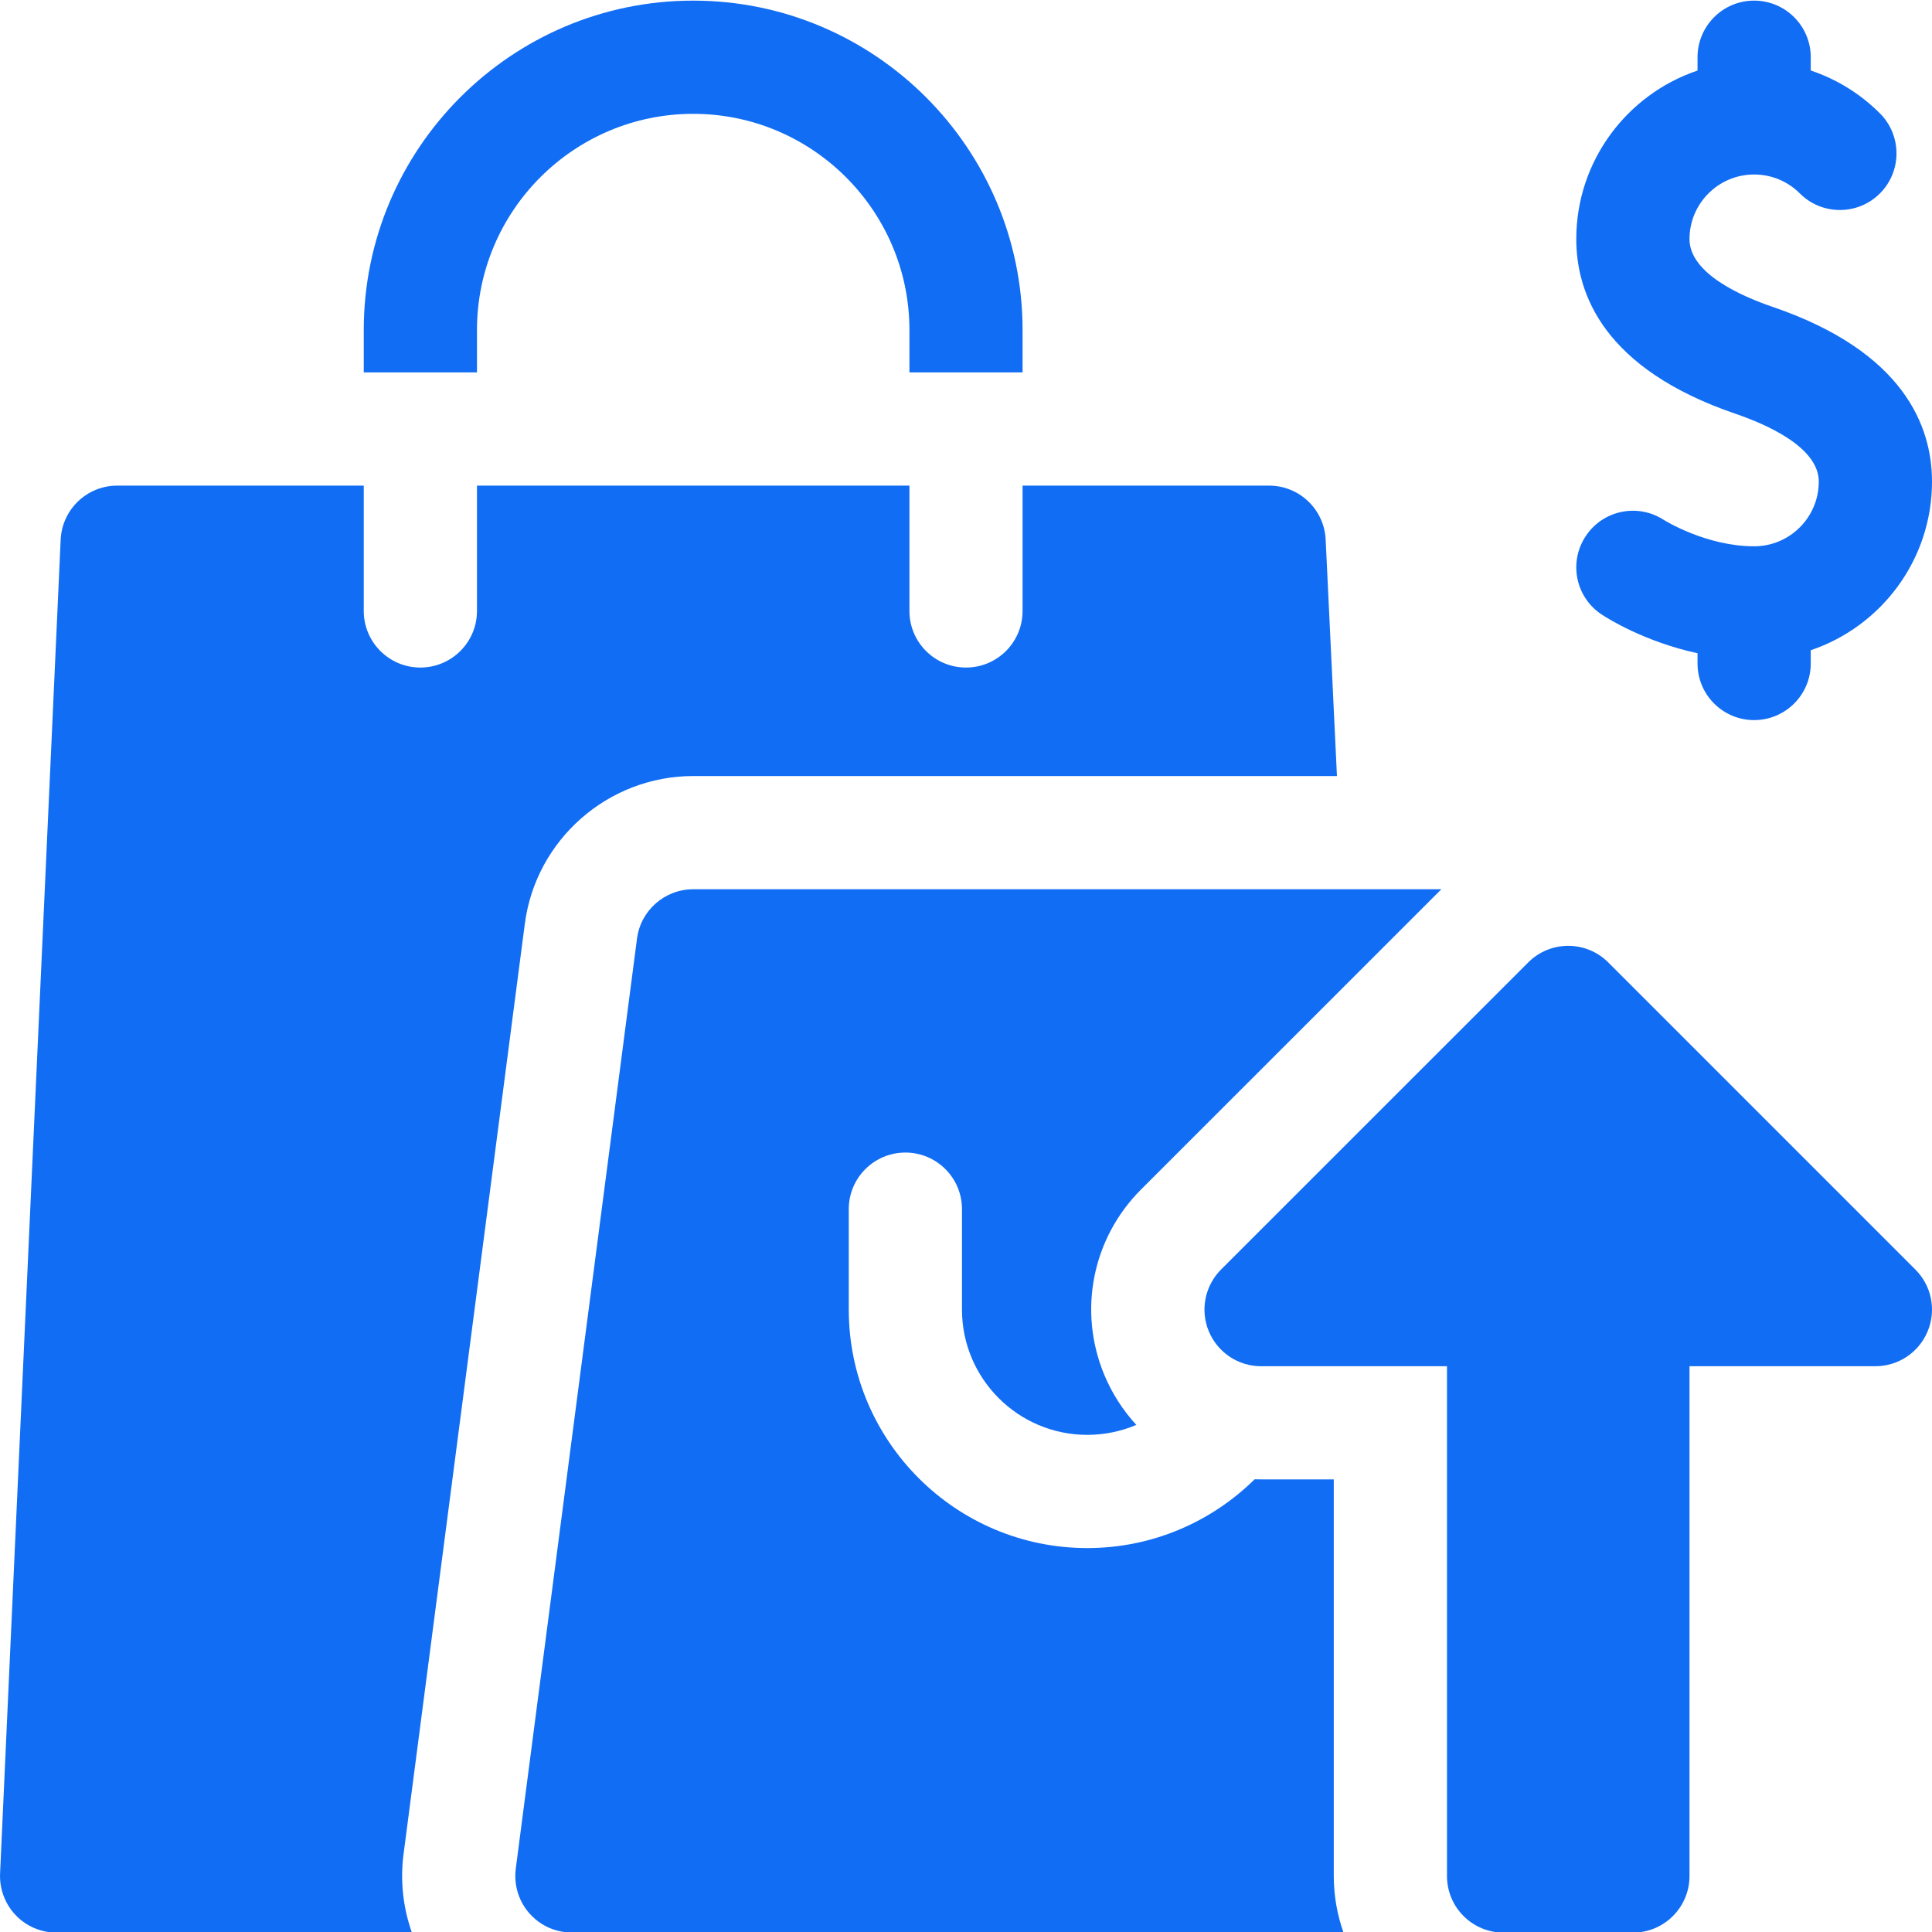
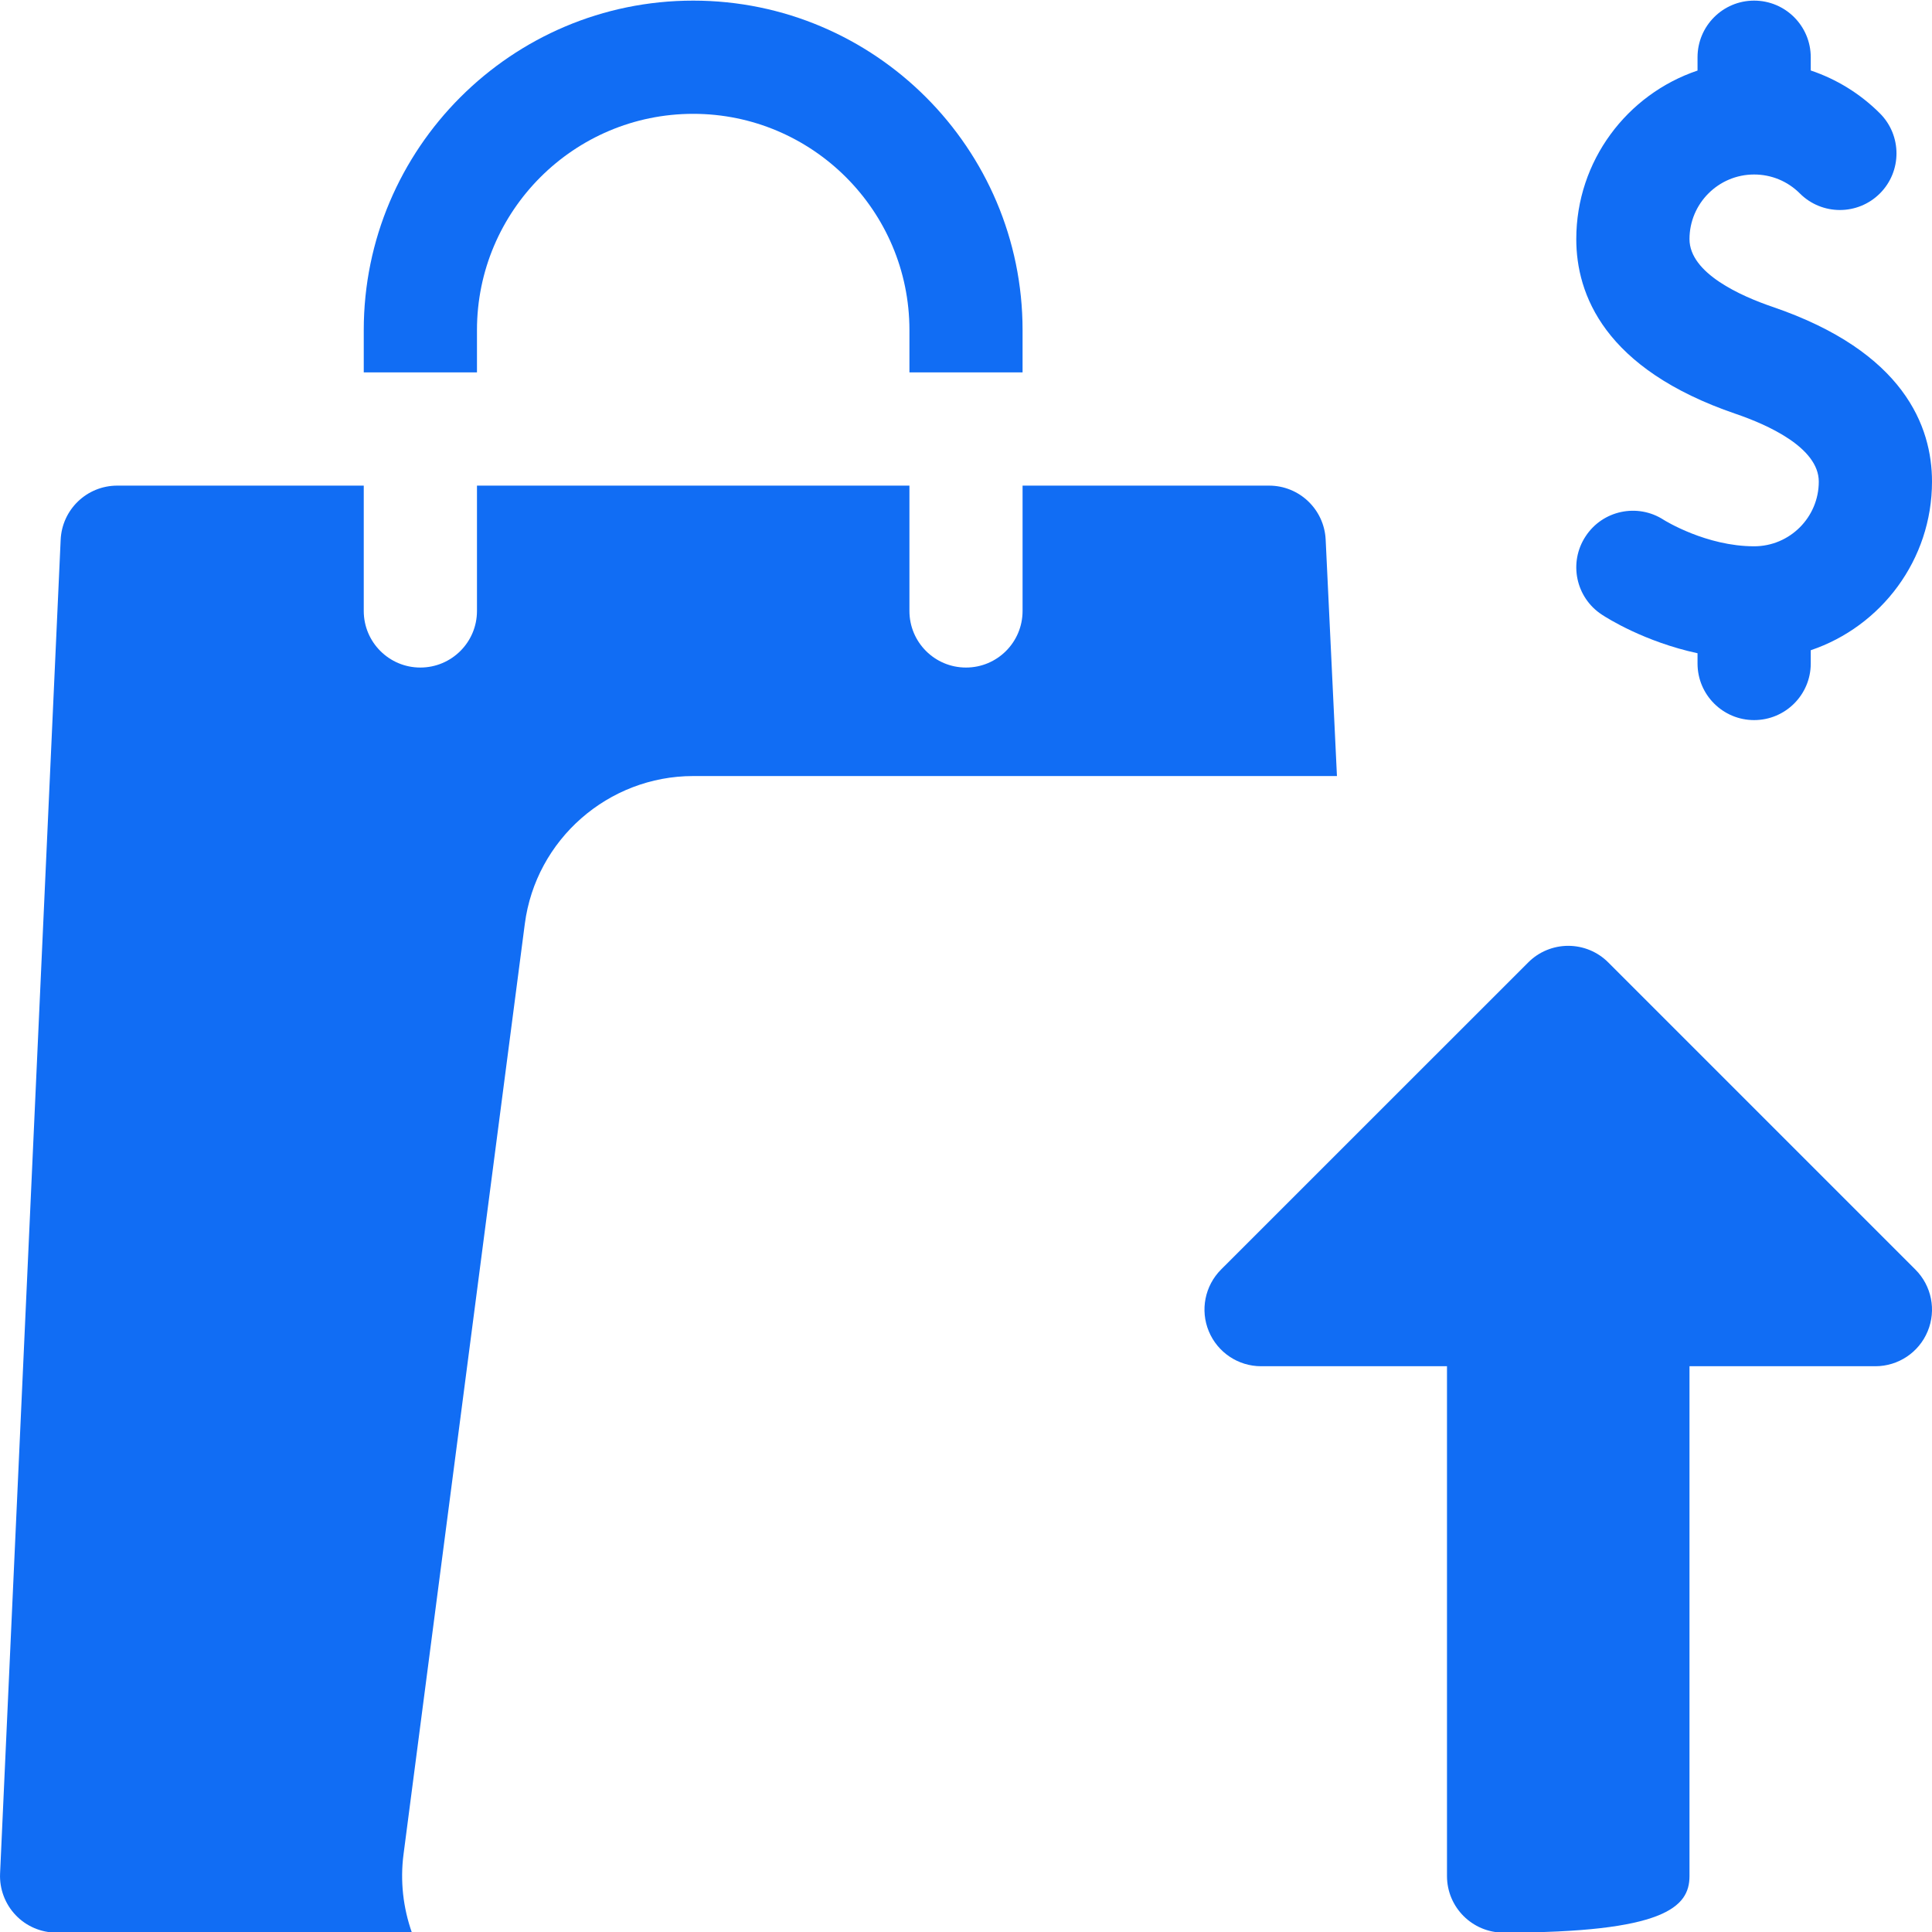
<svg xmlns="http://www.w3.org/2000/svg" width="25" height="25" viewBox="0 0 25 25" fill="none">
  <g clip-path="url(#clip0_506_335)">
    <path d="M5.222 23.992L6.791 11.955C6.933 10.864 7.87 10.042 8.97 10.042H17.3L17.154 6.982C17.135 6.591 16.813 6.284 16.422 6.284H13.232V7.906C13.232 8.31 12.905 8.638 12.5 8.638C12.095 8.638 11.768 8.31 11.768 7.906V6.284H6.172V7.906C6.172 8.31 5.844 8.638 5.439 8.638C5.035 8.638 4.707 8.31 4.707 7.906V6.284H1.517C1.125 6.284 0.803 6.592 0.785 6.984L0.001 24.243C-0.008 24.442 0.065 24.637 0.203 24.782C0.341 24.927 0.532 25.008 0.732 25.008H5.33C5.217 24.688 5.176 24.341 5.222 23.992Z" fill="#116DF4" />
    <path d="M6.172 4.271C6.172 2.728 7.427 1.473 8.97 1.473C10.512 1.473 11.768 2.728 11.768 4.271V4.819H13.232V4.271C13.232 1.921 11.32 0.008 8.97 0.008C6.619 0.008 4.707 1.921 4.707 4.271V4.819H6.172V4.271Z" fill="#116DF4" />
-     <path d="M17.259 19.143H16.318C16.29 19.143 16.262 19.143 16.235 19.142C15.677 19.692 14.912 20.032 14.069 20.032C12.367 20.032 10.983 18.648 10.983 16.946V15.646C10.983 15.242 11.311 14.914 11.716 14.914C12.12 14.914 12.448 15.242 12.448 15.646V16.946C12.448 17.84 13.175 18.567 14.069 18.567C14.294 18.567 14.509 18.521 14.704 18.438C14.531 18.25 14.39 18.032 14.288 17.787C13.947 16.963 14.134 16.023 14.765 15.392L18.651 11.507H8.97C8.602 11.507 8.291 11.78 8.243 12.144L6.674 24.181C6.638 24.461 6.765 24.743 7.016 24.899C7.136 24.974 7.276 25.008 7.417 25.008H17.385C17.304 24.779 17.259 24.532 17.259 24.276V19.143H17.259Z" fill="#116DF4" />
-     <path d="M20.811 12.454C20.674 12.316 20.487 12.239 20.293 12.239C20.099 12.239 19.912 12.316 19.775 12.454L15.8 16.428C15.591 16.638 15.528 16.953 15.642 17.227C15.755 17.5 16.022 17.679 16.318 17.679H18.724V24.276C18.724 24.68 19.052 25.008 19.456 25.008H21.13C21.534 25.008 21.862 24.68 21.862 24.276V17.679H24.267C24.564 17.679 24.831 17.5 24.944 17.227C25.058 16.953 24.995 16.638 24.785 16.428L20.811 12.454Z" fill="#116DF4" />
+     <path d="M20.811 12.454C20.674 12.316 20.487 12.239 20.293 12.239C20.099 12.239 19.912 12.316 19.775 12.454L15.8 16.428C15.591 16.638 15.528 16.953 15.642 17.227C15.755 17.5 16.022 17.679 16.318 17.679H18.724V24.276C18.724 24.68 19.052 25.008 19.456 25.008C21.534 25.008 21.862 24.68 21.862 24.276V17.679H24.267C24.564 17.679 24.831 17.5 24.944 17.227C25.058 16.953 24.995 16.638 24.785 16.428L20.811 12.454Z" fill="#116DF4" />
    <path d="M22.462 5.356C22.863 5.493 23.535 5.789 23.535 6.232C23.535 6.694 23.16 7.069 22.698 7.069C22.08 7.069 21.544 6.737 21.527 6.726C21.189 6.508 20.737 6.603 20.517 6.941C20.295 7.279 20.39 7.733 20.729 7.954C20.797 7.999 21.281 8.305 21.966 8.453V8.586C21.966 8.99 22.294 9.318 22.698 9.318C23.103 9.318 23.431 8.99 23.431 8.586V8.414C24.342 8.107 25 7.245 25 6.232C25 5.522 24.642 4.552 22.935 3.97C22.534 3.833 21.862 3.538 21.862 3.094C21.862 2.633 22.237 2.258 22.698 2.258C22.922 2.258 23.132 2.345 23.29 2.503C23.576 2.789 24.04 2.789 24.326 2.503C24.612 2.217 24.612 1.753 24.326 1.467C24.07 1.211 23.764 1.024 23.431 0.912V0.741C23.431 0.336 23.103 0.008 22.698 0.008C22.294 0.008 21.966 0.336 21.966 0.741V0.913C21.055 1.22 20.397 2.081 20.397 3.094C20.397 3.805 20.755 4.774 22.462 5.356Z" fill="#116DF4" />
  </g>
  <defs>
    <clipPath id="clip0_506_335">
      <rect width="25" height="25" fill="white" transform="translate(0 0.008)" />
    </clipPath>
  </defs>
</svg>